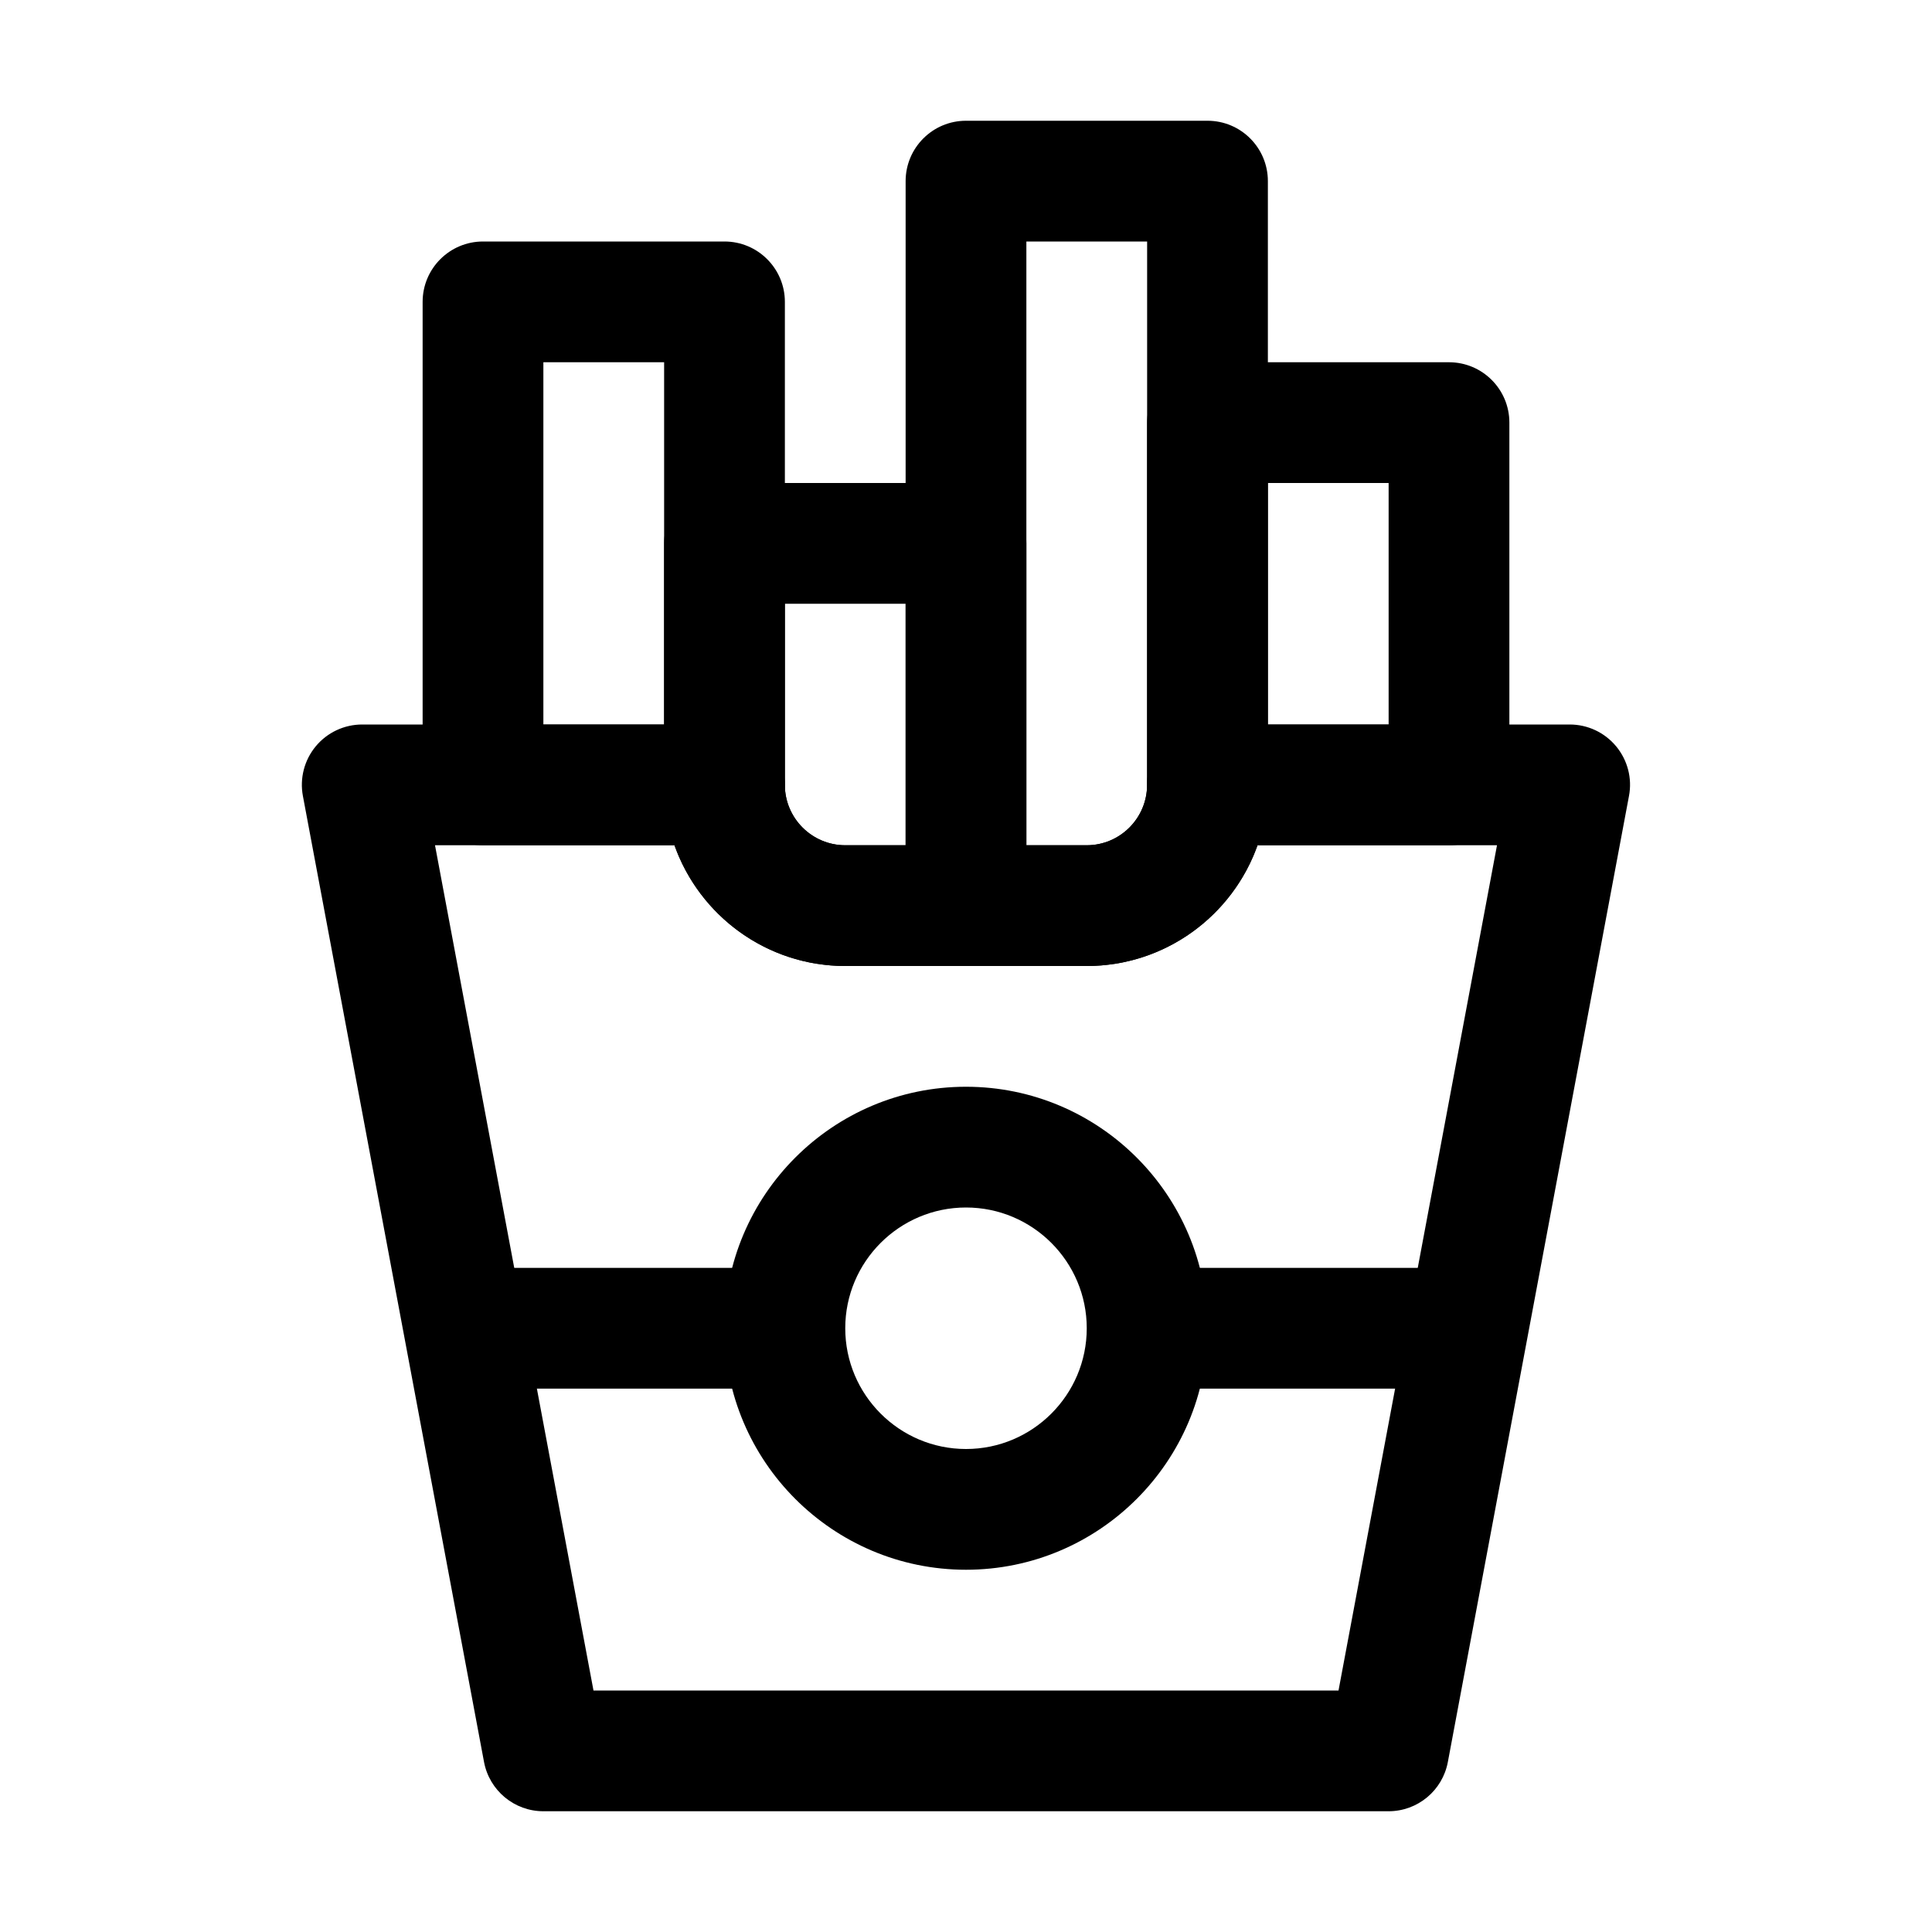
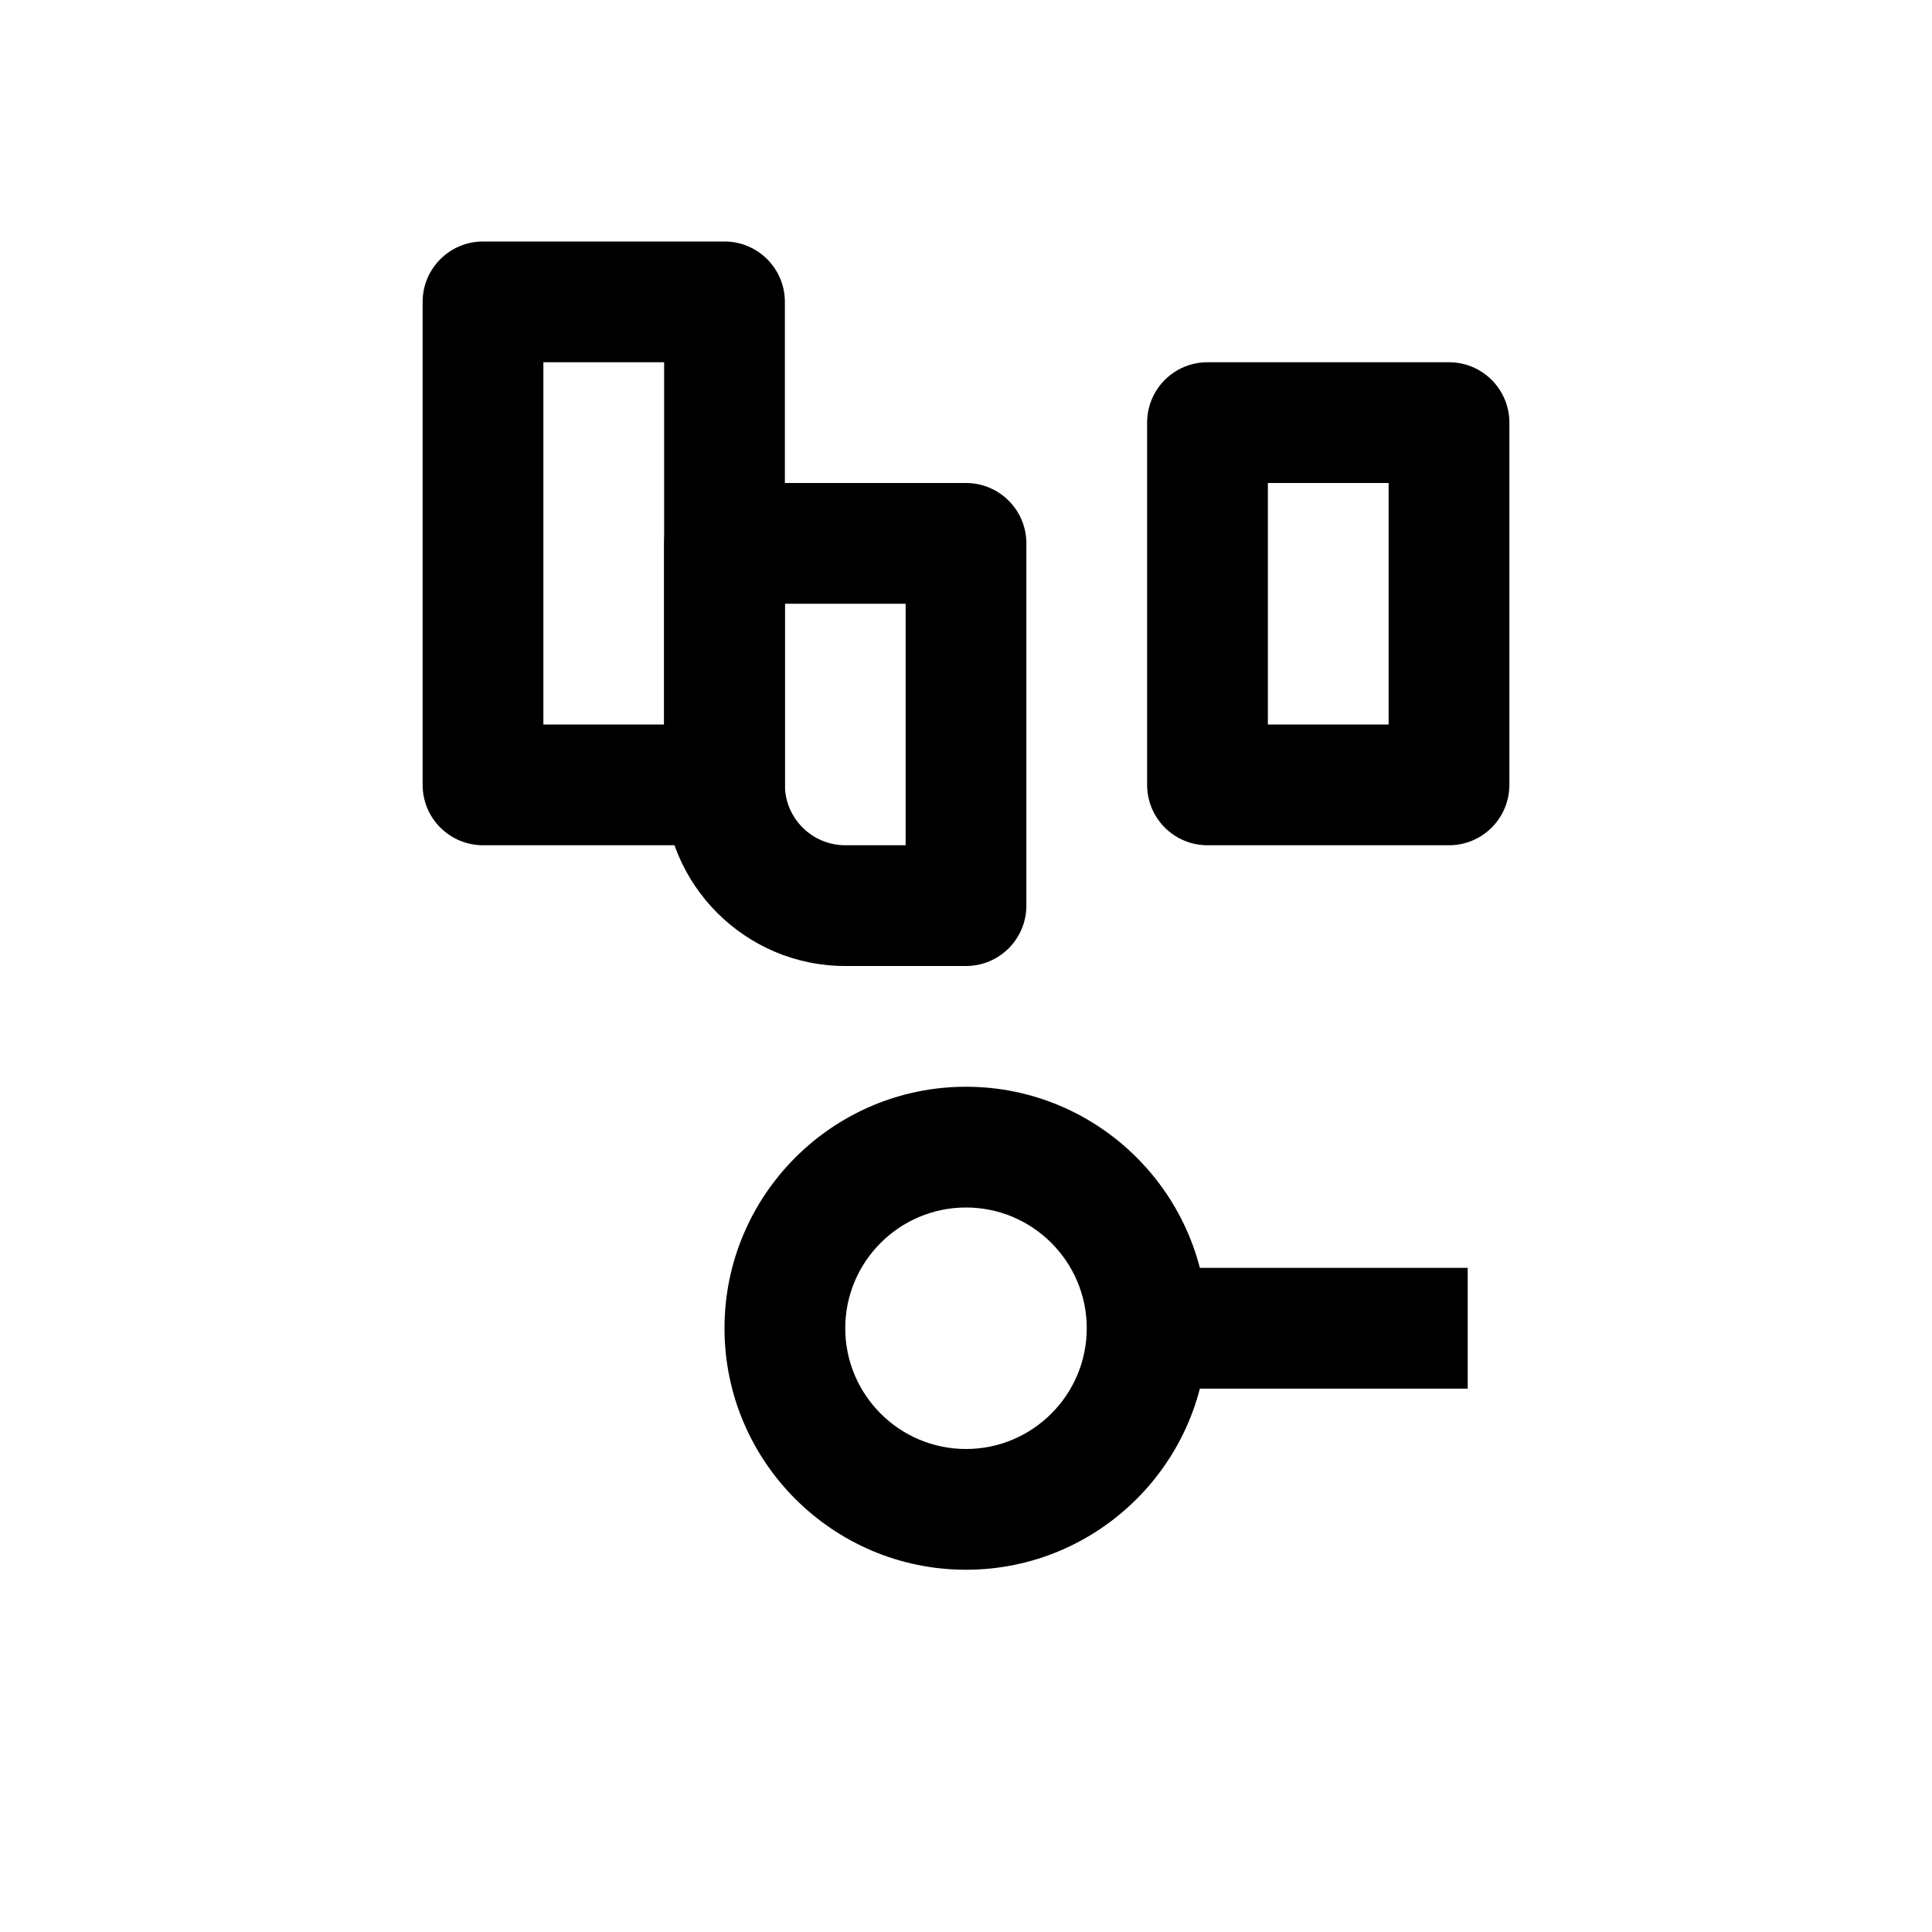
<svg xmlns="http://www.w3.org/2000/svg" viewBox="0 0 32 32">
  <g id="a" />
  <g id="b" />
  <g id="c" />
  <g id="d">
    <g>
      <path d="M12,14h-4c-.552,0-1-.448-1-1V5c0-.552,.448-1,1-1h4c.552,0,1,.448,1,1V13c0,.552-.448,1-1,1Zm-3-2h2V6h-2v6Z" />
      <path d="M16,16h-2c-1.654,0-3-1.346-3-3v-4c0-.552,.448-1,1-1h4c.552,0,1,.448,1,1v6c0,.552-.448,1-1,1Zm-3-6v3c0,.551,.449,1,1,1h1v-4h-2Z" />
-       <path d="M18,16h-2c-.552,0-1-.448-1-1V3c0-.552,.448-1,1-1h4c.553,0,1,.448,1,1V13c0,1.654-1.346,3-3,3Zm-1-2h1c.552,0,1-.449,1-1V4h-2V14Z" />
      <path d="M24,14h-4c-.553,0-1-.448-1-1V7c0-.552,.447-1,1-1h4c.553,0,1,.448,1,1v6c0,.552-.447,1-1,1Zm-3-2h2v-4h-2v4Z" />
-       <rect x="7.69" y="21" width="5.31" height="2" />
      <rect x="19" y="21" width="5.31" height="2" />
-       <path d="M23,30H9c-.481,0-.894-.343-.983-.816L5.017,13.184c-.055-.292,.023-.594,.213-.823s.472-.361,.769-.361h6c.552,0,1,.448,1,1,0,.551,.449,1,1,1h4c.552,0,1-.449,1-1,0-.552,.447-1,1-1h6c.298,0,.579,.132,.769,.361s.269,.531,.213,.823l-3,16c-.088,.473-.501,.816-.982,.816Zm-13.17-2h12.34l2.625-14h-3.966c-.413,1.164-1.525,2-2.829,2h-4c-1.304,0-2.416-.836-2.829-2h-3.966l2.625,14Z" />
      <path d="M16,26c-2.206,0-4-1.794-4-4s1.794-4,4-4,4,1.794,4,4-1.794,4-4,4Zm0-6c-1.103,0-2,.897-2,2s.897,2,2,2,2-.897,2-2-.897-2-2-2Z" />
    </g>
  </g>
  <g id="e" />
  <g id="f" />
  <g id="g" />
  <g id="h" />
  <g id="i" />
  <g id="j" />
  <g id="k" />
  <g id="l" />
  <g id="m" />
  <g id="n" />
  <g id="o" />
  <g id="p" />
  <g id="q" />
  <g id="r" />
  <g id="s" />
  <g id="t" />
  <g id="u" />
  <g id="v" />
  <g id="w" />
  <g id="x" />
  <g id="y" />
  <g id="a`" />
  <g id="aa" />
  <g id="ab" />
  <g id="ac" />
  <g id="ad" />
  <g id="ae" />
  <g id="af" />
  <g id="ag" />
</svg>